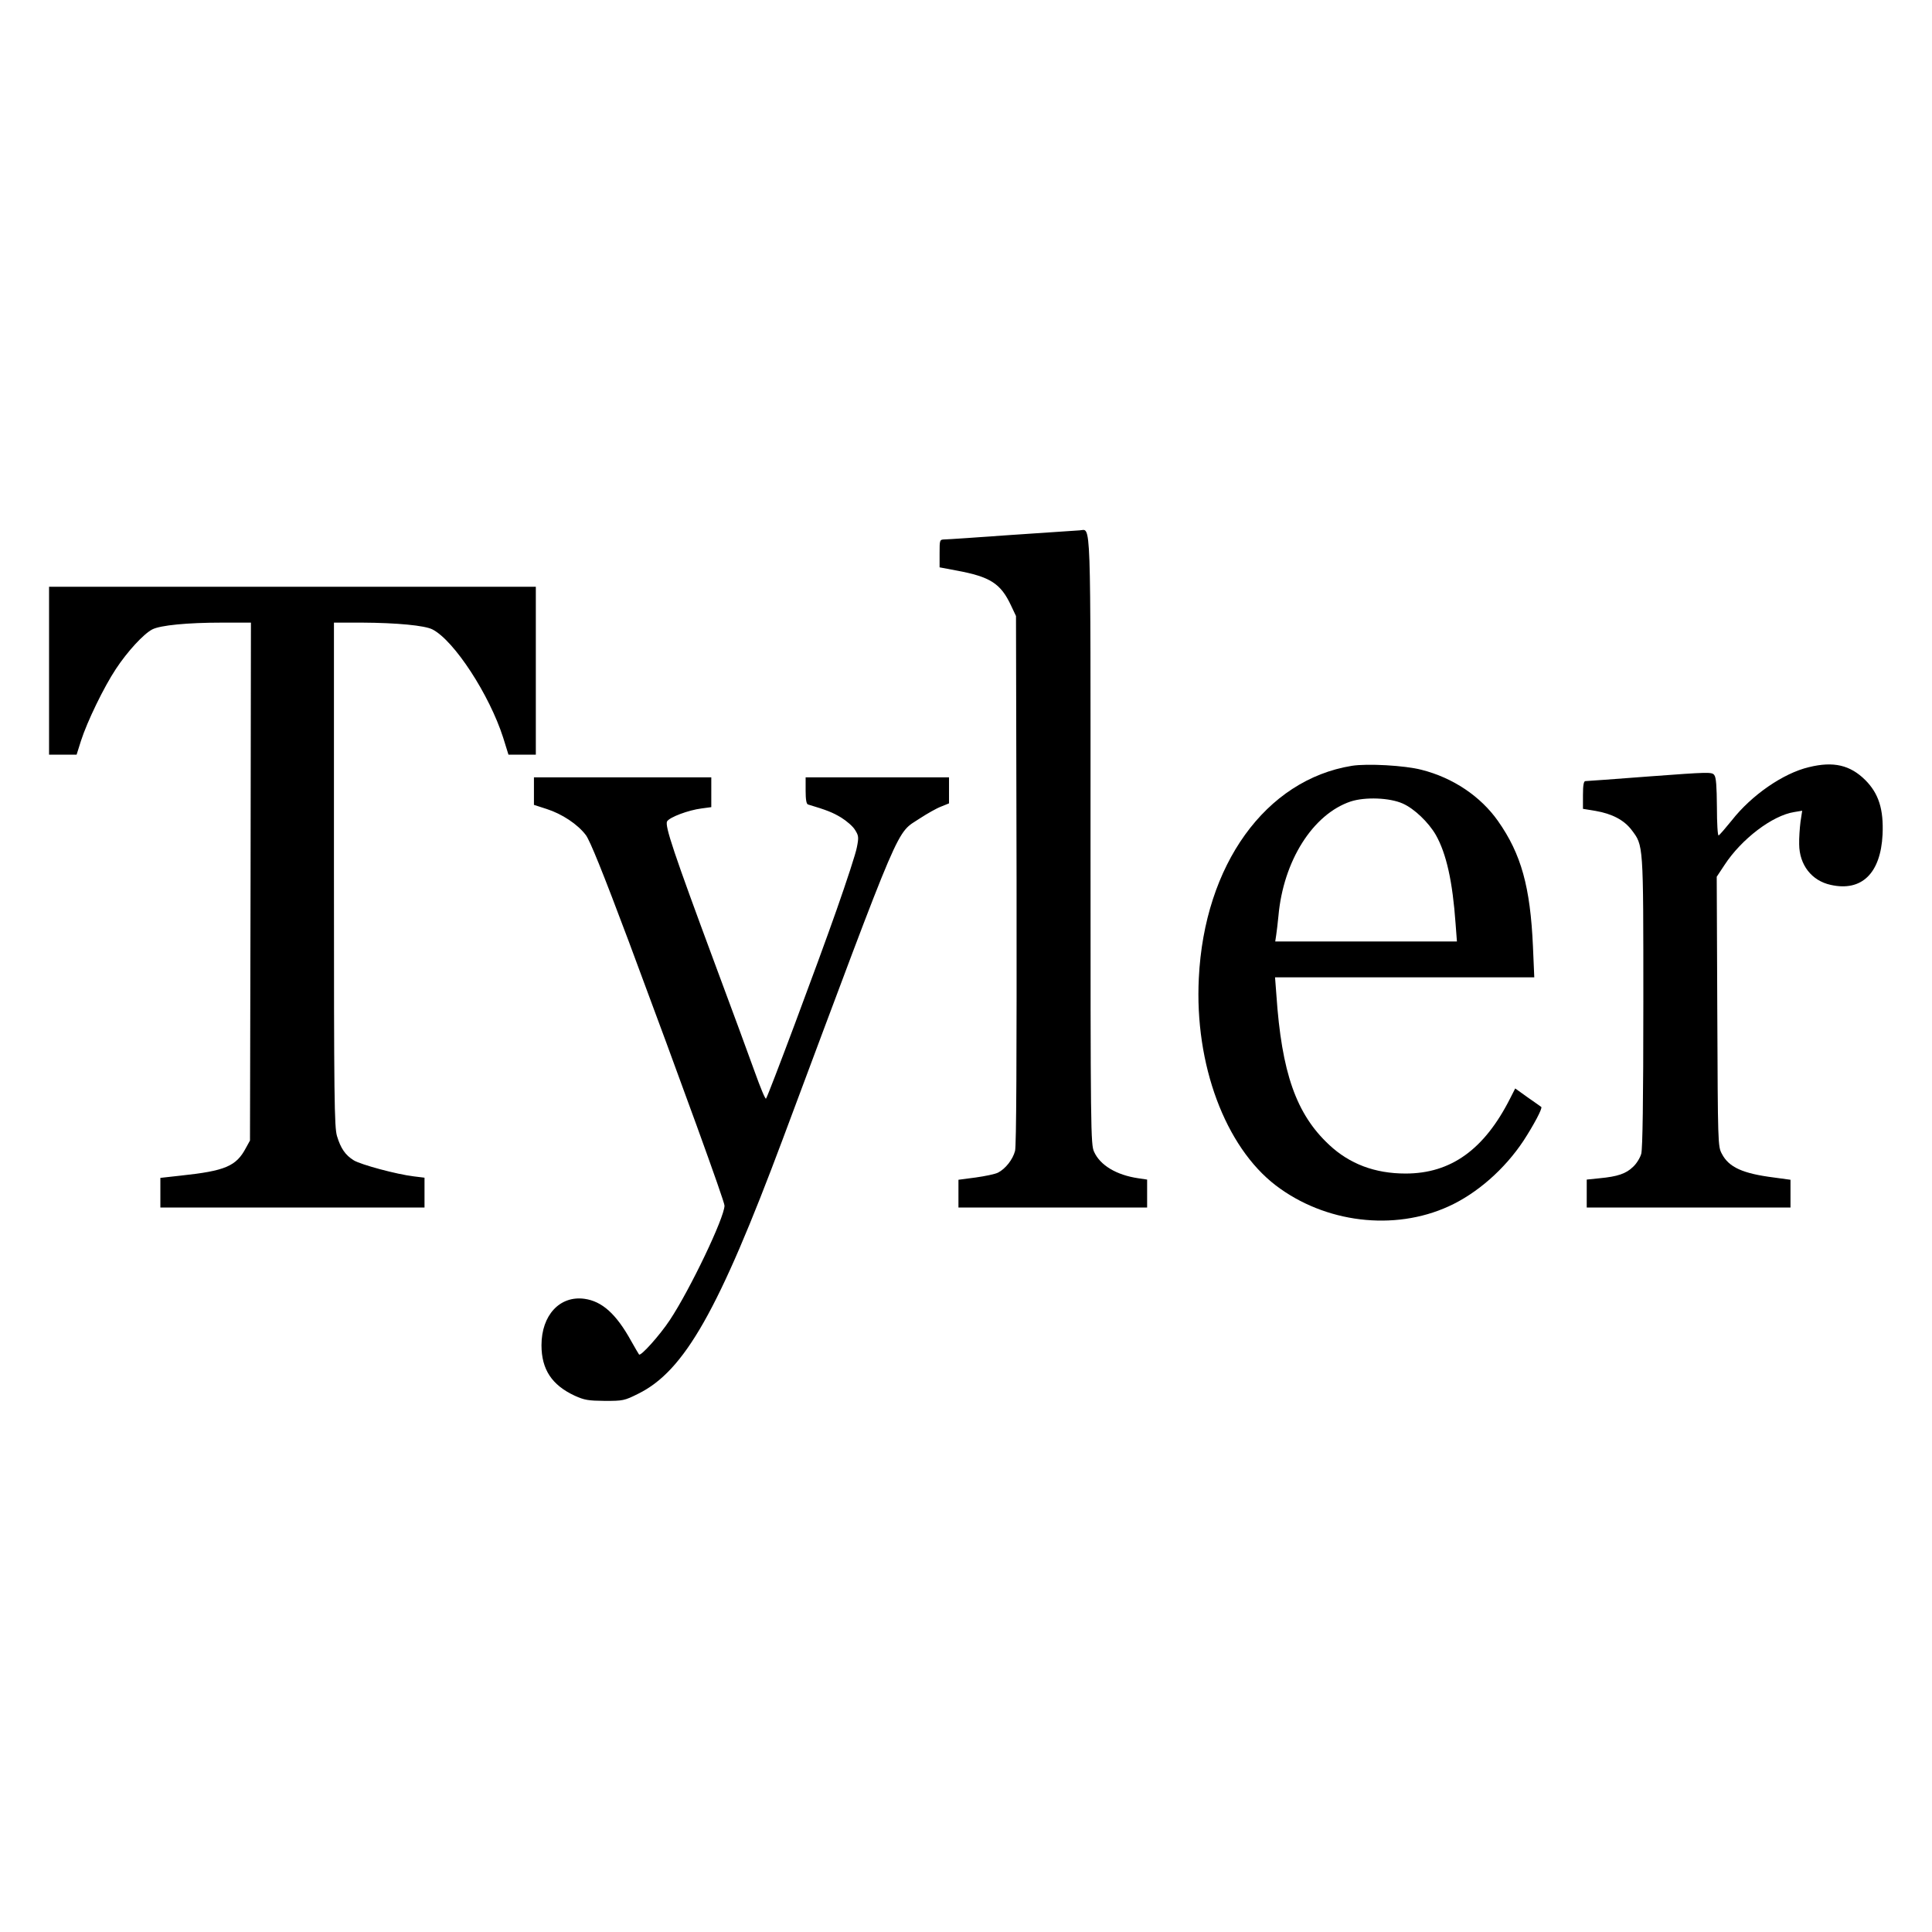
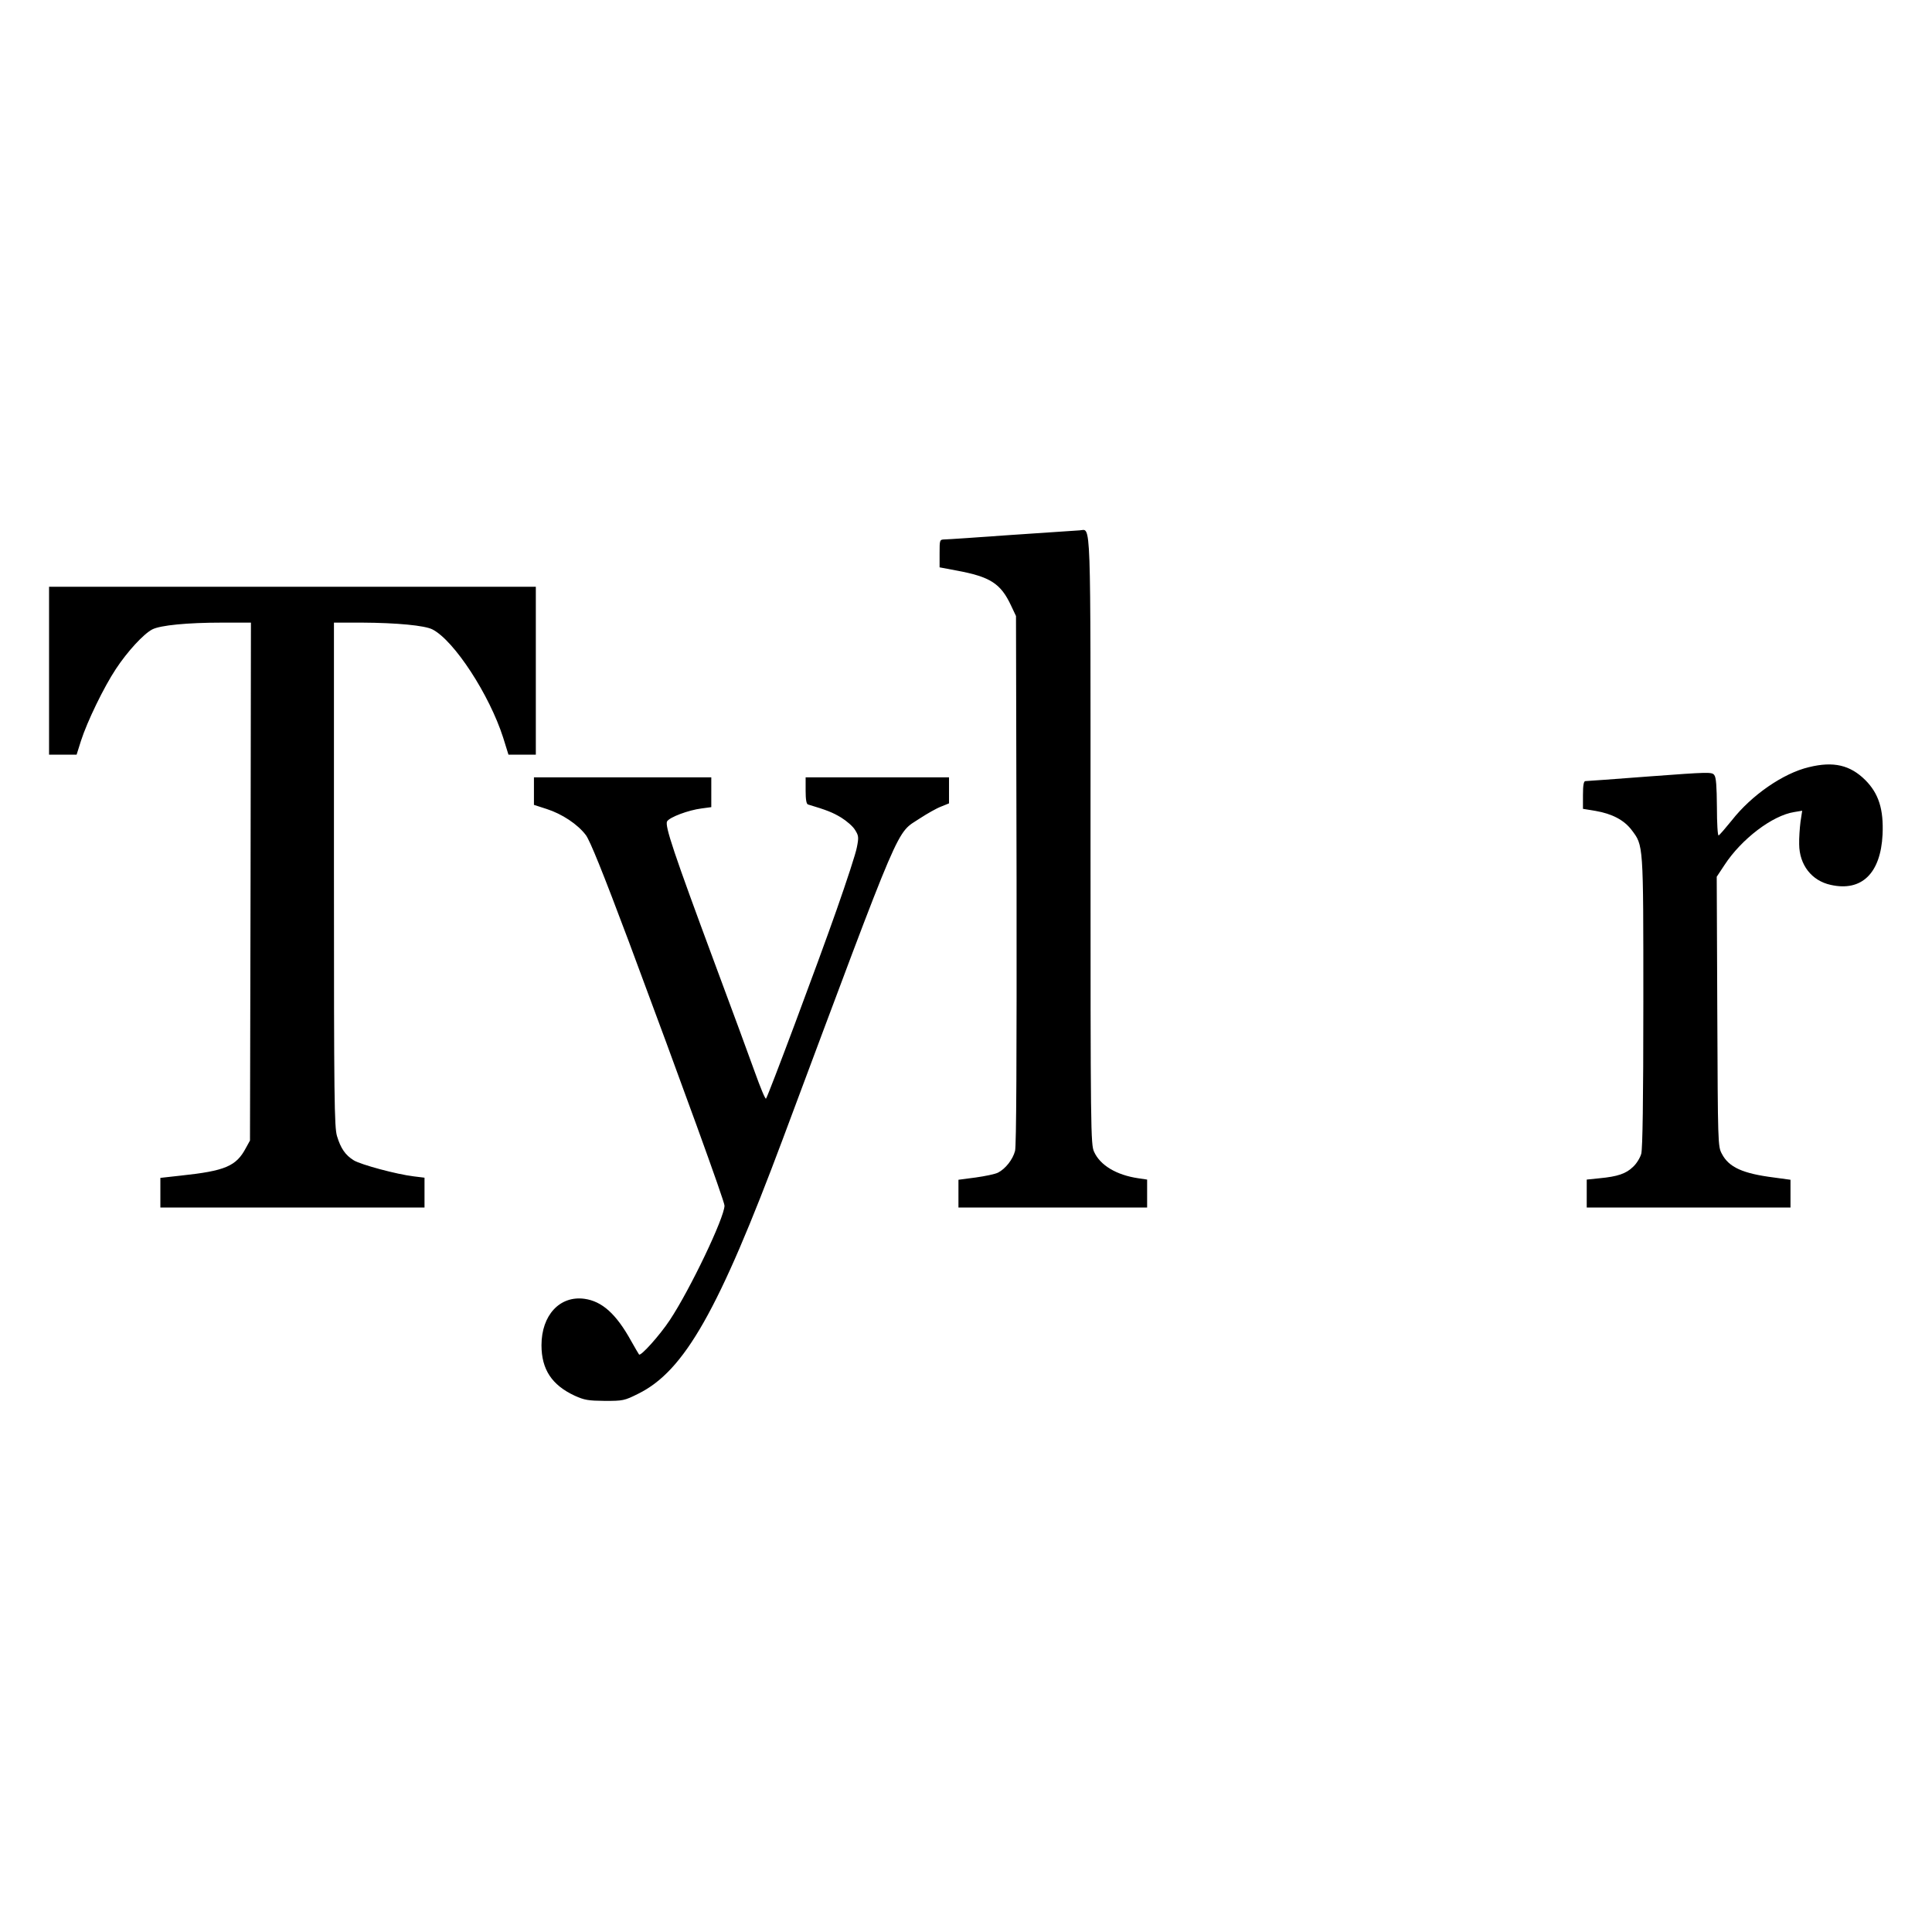
<svg xmlns="http://www.w3.org/2000/svg" data-bbox="26 280.864 971.883 461.636" viewBox="0 0 1024 1024" height="1365.333" width="1365.333" data-type="shape">
  <g>
    <path d="M536.5 283.5c-18.1 1.3-34.2 2.4-35.7 2.4-2.8.1-2.8.1-2.8 7.5v7.3l9 1.7c17.8 3.3 23.4 6.8 28.9 18.6l2.6 5.5.3 139.8c.1 94.8-.1 141.1-.8 143.7-1.2 4.6-5.1 9.5-9 11.5-1.5.8-6.9 1.9-11.9 2.6l-9.1 1.2V640h100v-14.8l-4.7-.7c-11.6-1.7-20.2-6.9-23.4-14-1.8-3.8-1.9-10.9-1.9-164.5 0-176.4.4-165.2-5.8-164.9-1.5.1-17.5 1.2-35.7 2.4z" />
    <path d="M26 355.5V400h14.6l2.3-7.3c3.3-10.3 12.2-28.6 18.5-38.1 6.2-9.4 14.7-18.6 19.3-21 4.3-2.2 18.5-3.6 37.1-3.6H133l-.2 137.2-.3 137.3-2.2 4c-5.1 9.6-10.9 12.1-34.5 14.6L85 624.3V640h140v-15.8l-5.7-.7c-9.2-1.1-28-6.2-31.8-8.5-4.5-2.8-6.9-6.3-8.9-12.9-1.4-4.9-1.6-19.1-1.6-138.8V330h14.8c18.5.1 33.3 1.5 37.4 3.6 11.5 5.9 30.2 34.6 37.5 57.4l2.8 9H284v-89H26v44.5z" />
-     <path d="M716.5 405.9c-45.7 7.4-78.2 52.5-81.1 112.6-2.3 45.6 14 89.3 40.8 109.8 26.1 19.9 62.7 24.3 91.6 11.1 15-6.8 29.7-19.7 39.7-34.8 5.4-8.3 10.2-17.3 9.4-17.9-.2-.2-3.4-2.4-7.1-5l-6.7-4.8-2.7 5.3C786.7 609.3 769 622 745 622c-16.3 0-29.7-5.1-40.5-15.2-17.5-16.3-25.2-38.2-28-79.6l-.7-9.2h137.4l-.7-16.3c-1.4-31.6-6.2-49-18.5-66.5-9.2-13.1-23.9-23-40.6-27.2-8.8-2.3-28.7-3.4-36.9-2.1zm27 20c6.1 2.7 13.6 9.9 17.5 16.6 5.6 9.9 8.9 24.6 10.5 47.2l.7 9.3h-96.3l.5-3.3c.3-1.7.8-6.4 1.2-10.2 2.6-29.3 18.3-54 38.3-60.7 7.7-2.5 20.7-2 27.6 1.1z" />
    <path d="M958.8 406.6c-13.6 3.2-30.4 14.8-40.9 28.2-3.4 4.2-6.5 7.8-7 8-.5.2-.9-6.5-.9-15-.1-11-.4-15.8-1.4-17-1.2-1.7-3.1-1.6-34.2.7-18.1 1.4-33.5 2.5-34.1 2.5-.9 0-1.3 2.1-1.3 7.4v7.3l6.7 1.1c8.7 1.5 15 4.8 19 10 6.4 8.5 6.3 6.6 6.3 91.1 0 52.9-.4 77.8-1.1 80.6-.6 2.2-2.6 5.4-4.4 7-3.7 3.6-8.2 5.1-17.7 6l-6.8.7V640h108v-14.7l-8.8-1.2c-16.5-2.1-23.9-5.4-27.6-12.6-2.1-3.9-2.1-5.2-2.4-75.4l-.3-71.4 4.1-6.2c9-13.8 25.4-26.3 37-28.1l4.2-.7-.9 5.9c-.4 3.2-.8 8.6-.7 11.9.1 10.9 6.6 19.3 16.7 21.5 16.4 3.7 26.5-6.1 27.5-26.7.6-13.3-2-21.7-9.2-28.9-8-7.9-16.8-10-29.8-6.8z" />
    <path d="M283 419.3v7.3l6.8 2.2c8.1 2.6 16.4 8.1 20.7 13.8 2.2 2.9 9 19.7 22.8 56.5C361.6 575 384 636.7 384 639c0 6.3-18.3 44.6-29 60.7-5.3 8-15.4 19.3-16.3 18.2-.2-.2-2.1-3.5-4.2-7.2-7.9-14.3-15.4-21-24.7-22.3-13.1-1.8-22.8 8.7-22.8 24.6 0 12.8 5.5 21.1 17.5 26.7 5.3 2.4 7.2 2.7 16.1 2.8 9.6 0 10.3-.1 17.7-3.8 24.5-12.1 42.6-44.1 76.6-135 64.7-173.1 59.6-161.2 72.9-170.1 3.7-2.4 8.6-5.2 11-6.1l4.2-1.7V412h-76v7c0 4.8.4 7.2 1.3 7.4 10 3 13 4.2 17.5 6.9 2.9 1.8 6.3 4.7 7.4 6.6 1.9 3 2 3.9 1 9-.5 3.1-5.4 18-10.7 33.1-10.2 29.1-36.4 99-37.5 100.3-.4.4-3-5.9-5.9-14-2.9-8.1-12.5-34.2-21.3-57.8-21.6-58.2-26.6-73-25.2-75.2 1.4-2.2 11.2-5.9 18.2-6.8l5.2-.7V412h-94v7.3z" />
  </g>
</svg>